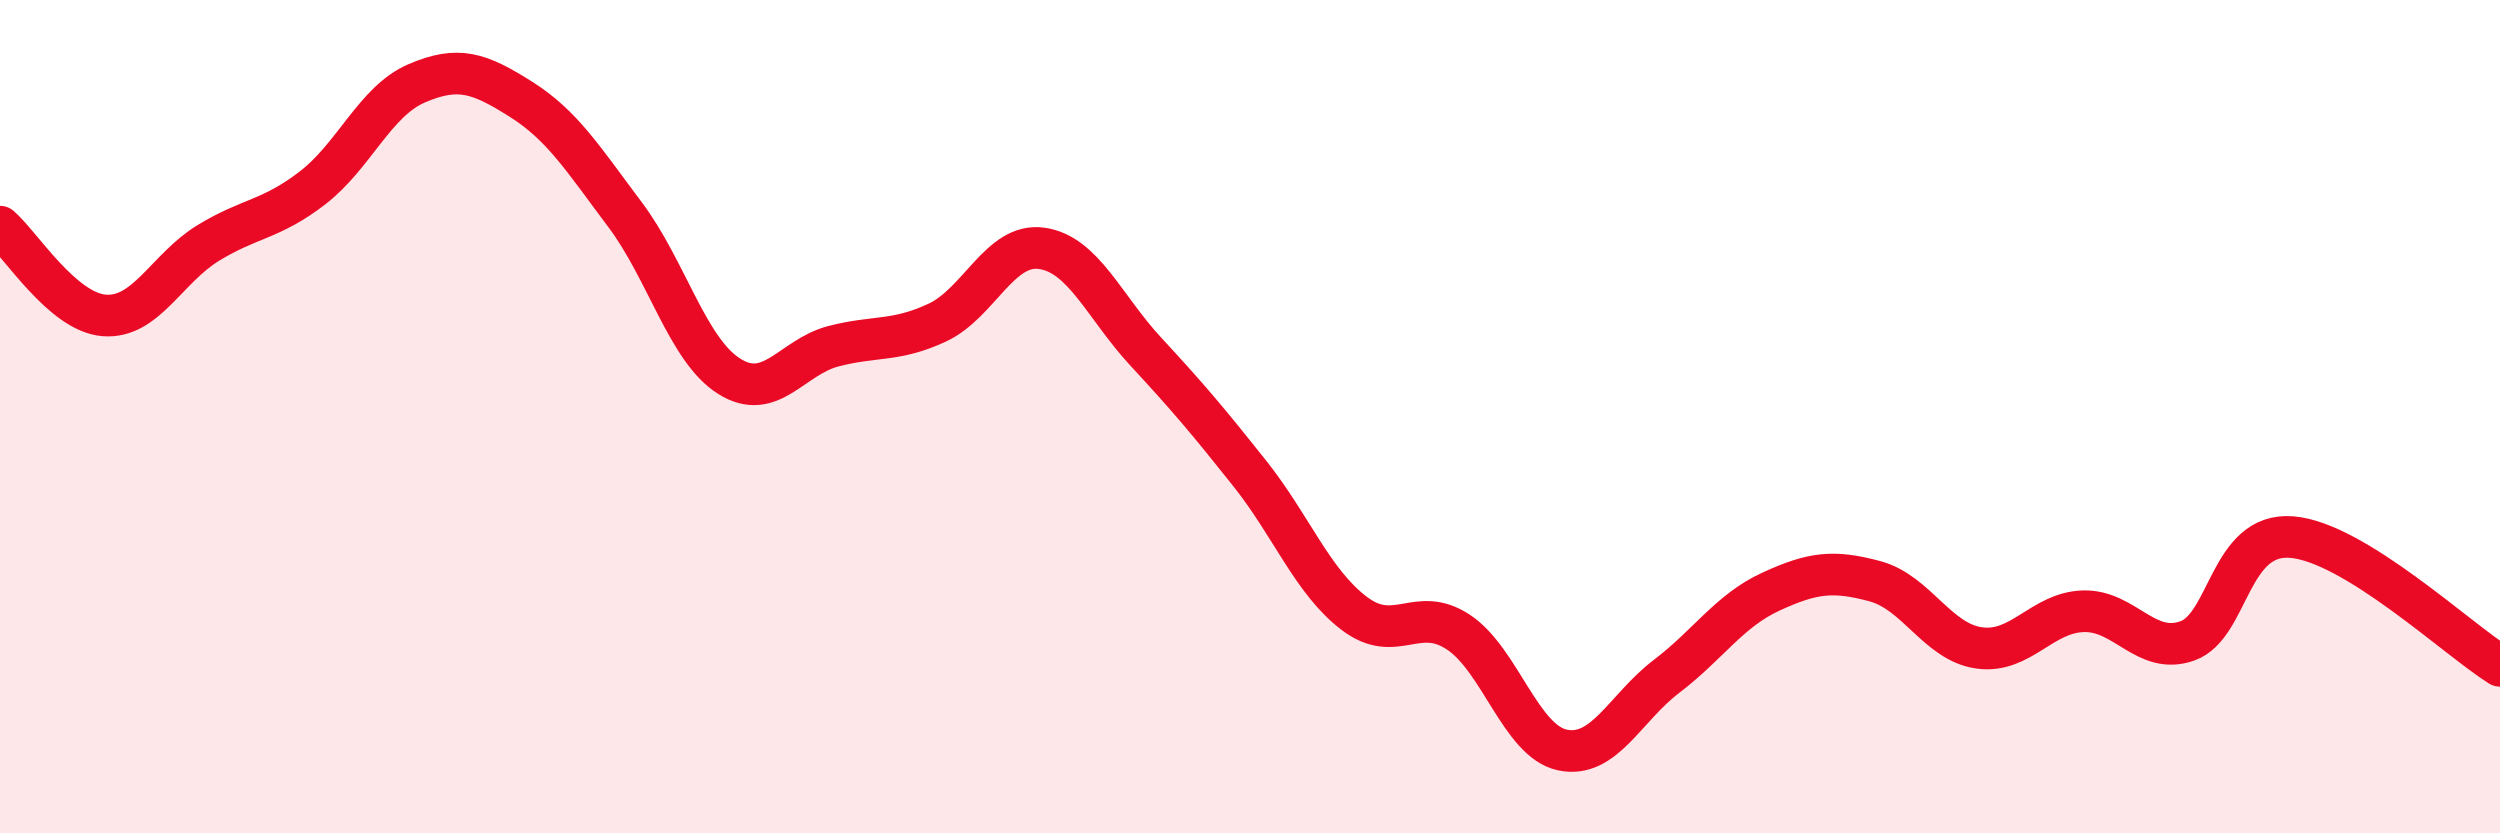
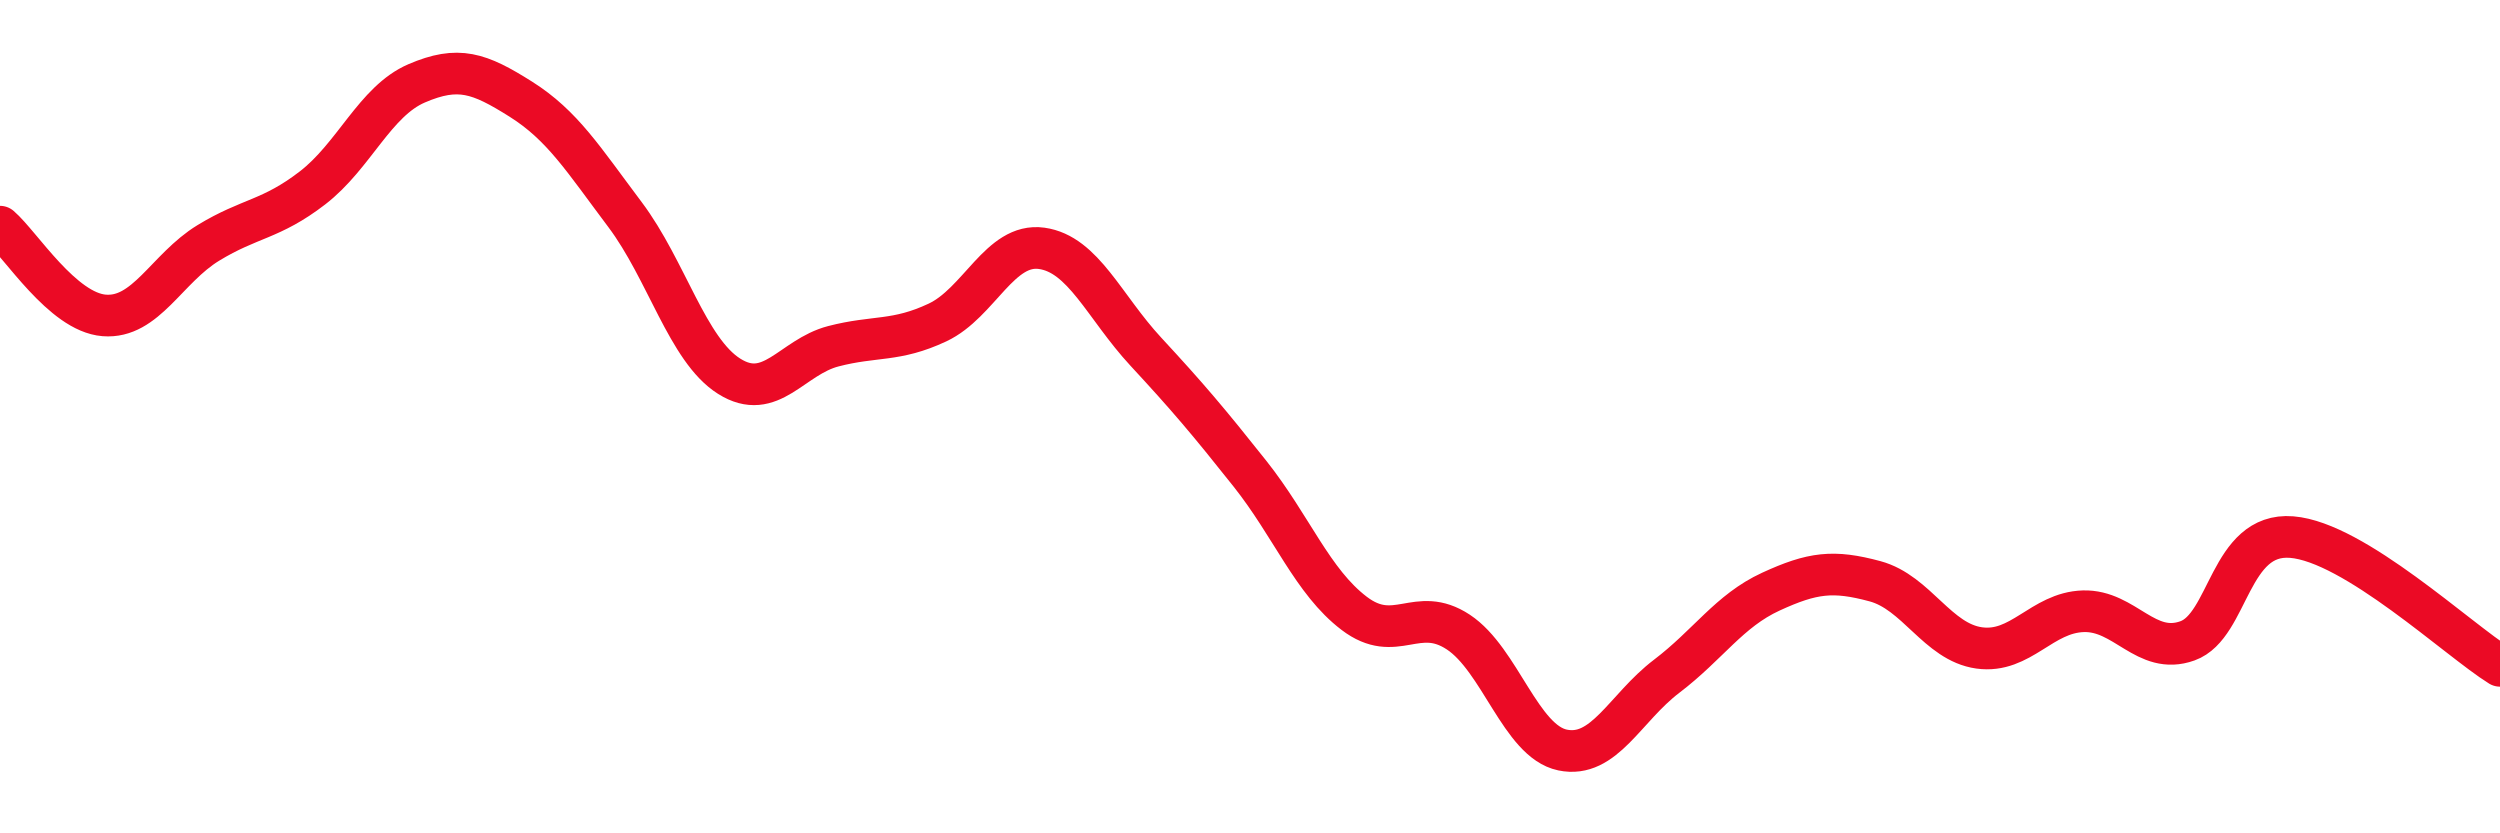
<svg xmlns="http://www.w3.org/2000/svg" width="60" height="20" viewBox="0 0 60 20">
-   <path d="M 0,5.44 C 0.5,5.87 1.5,7.49 2.5,7.57 C 3.5,7.65 4,6.44 5,5.83 C 6,5.22 6.5,5.28 7.5,4.51 C 8.5,3.74 9,2.43 10,2 C 11,1.57 11.5,1.75 12.5,2.38 C 13.5,3.01 14,3.82 15,5.15 C 16,6.48 16.5,8.4 17.5,9.03 C 18.5,9.66 19,8.57 20,8.31 C 21,8.05 21.5,8.21 22.5,7.74 C 23.5,7.27 24,5.82 25,5.96 C 26,6.1 26.5,7.36 27.5,8.44 C 28.5,9.52 29,10.11 30,11.37 C 31,12.63 31.5,13.96 32.5,14.72 C 33.5,15.48 34,14.51 35,15.17 C 36,15.83 36.5,17.79 37.5,18 C 38.5,18.21 39,16.99 40,16.23 C 41,15.47 41.5,14.66 42.5,14.2 C 43.5,13.74 44,13.68 45,13.95 C 46,14.22 46.5,15.41 47.5,15.55 C 48.5,15.69 49,14.7 50,14.67 C 51,14.64 51.5,15.74 52.5,15.38 C 53.5,15.02 53.5,12.77 55,12.89 C 56.5,13.01 59,15.36 60,15.98L60 20L0 20Z" fill="#EB0A25" opacity="0.1" stroke-linecap="round" stroke-linejoin="round" />
  <path d="M 0,5.44 C 0.5,5.87 1.5,7.49 2.5,7.57 C 3.5,7.65 4,6.44 5,5.83 C 6,5.22 6.5,5.28 7.5,4.51 C 8.5,3.74 9,2.43 10,2 C 11,1.57 11.5,1.75 12.5,2.38 C 13.5,3.01 14,3.82 15,5.15 C 16,6.48 16.5,8.4 17.5,9.03 C 18.5,9.66 19,8.57 20,8.31 C 21,8.05 21.5,8.21 22.5,7.74 C 23.5,7.27 24,5.82 25,5.96 C 26,6.1 26.5,7.36 27.5,8.44 C 28.5,9.52 29,10.11 30,11.37 C 31,12.63 31.5,13.96 32.5,14.72 C 33.5,15.48 34,14.51 35,15.17 C 36,15.83 36.5,17.79 37.5,18 C 38.5,18.21 39,16.99 40,16.23 C 41,15.47 41.5,14.66 42.5,14.2 C 43.5,13.74 44,13.68 45,13.95 C 46,14.22 46.5,15.41 47.5,15.55 C 48.5,15.69 49,14.7 50,14.67 C 51,14.64 51.5,15.74 52.5,15.38 C 53.5,15.02 53.5,12.77 55,12.89 C 56.5,13.01 59,15.36 60,15.98" stroke="#EB0A25" stroke-width="1" fill="none" stroke-linecap="round" stroke-linejoin="round" />
</svg>